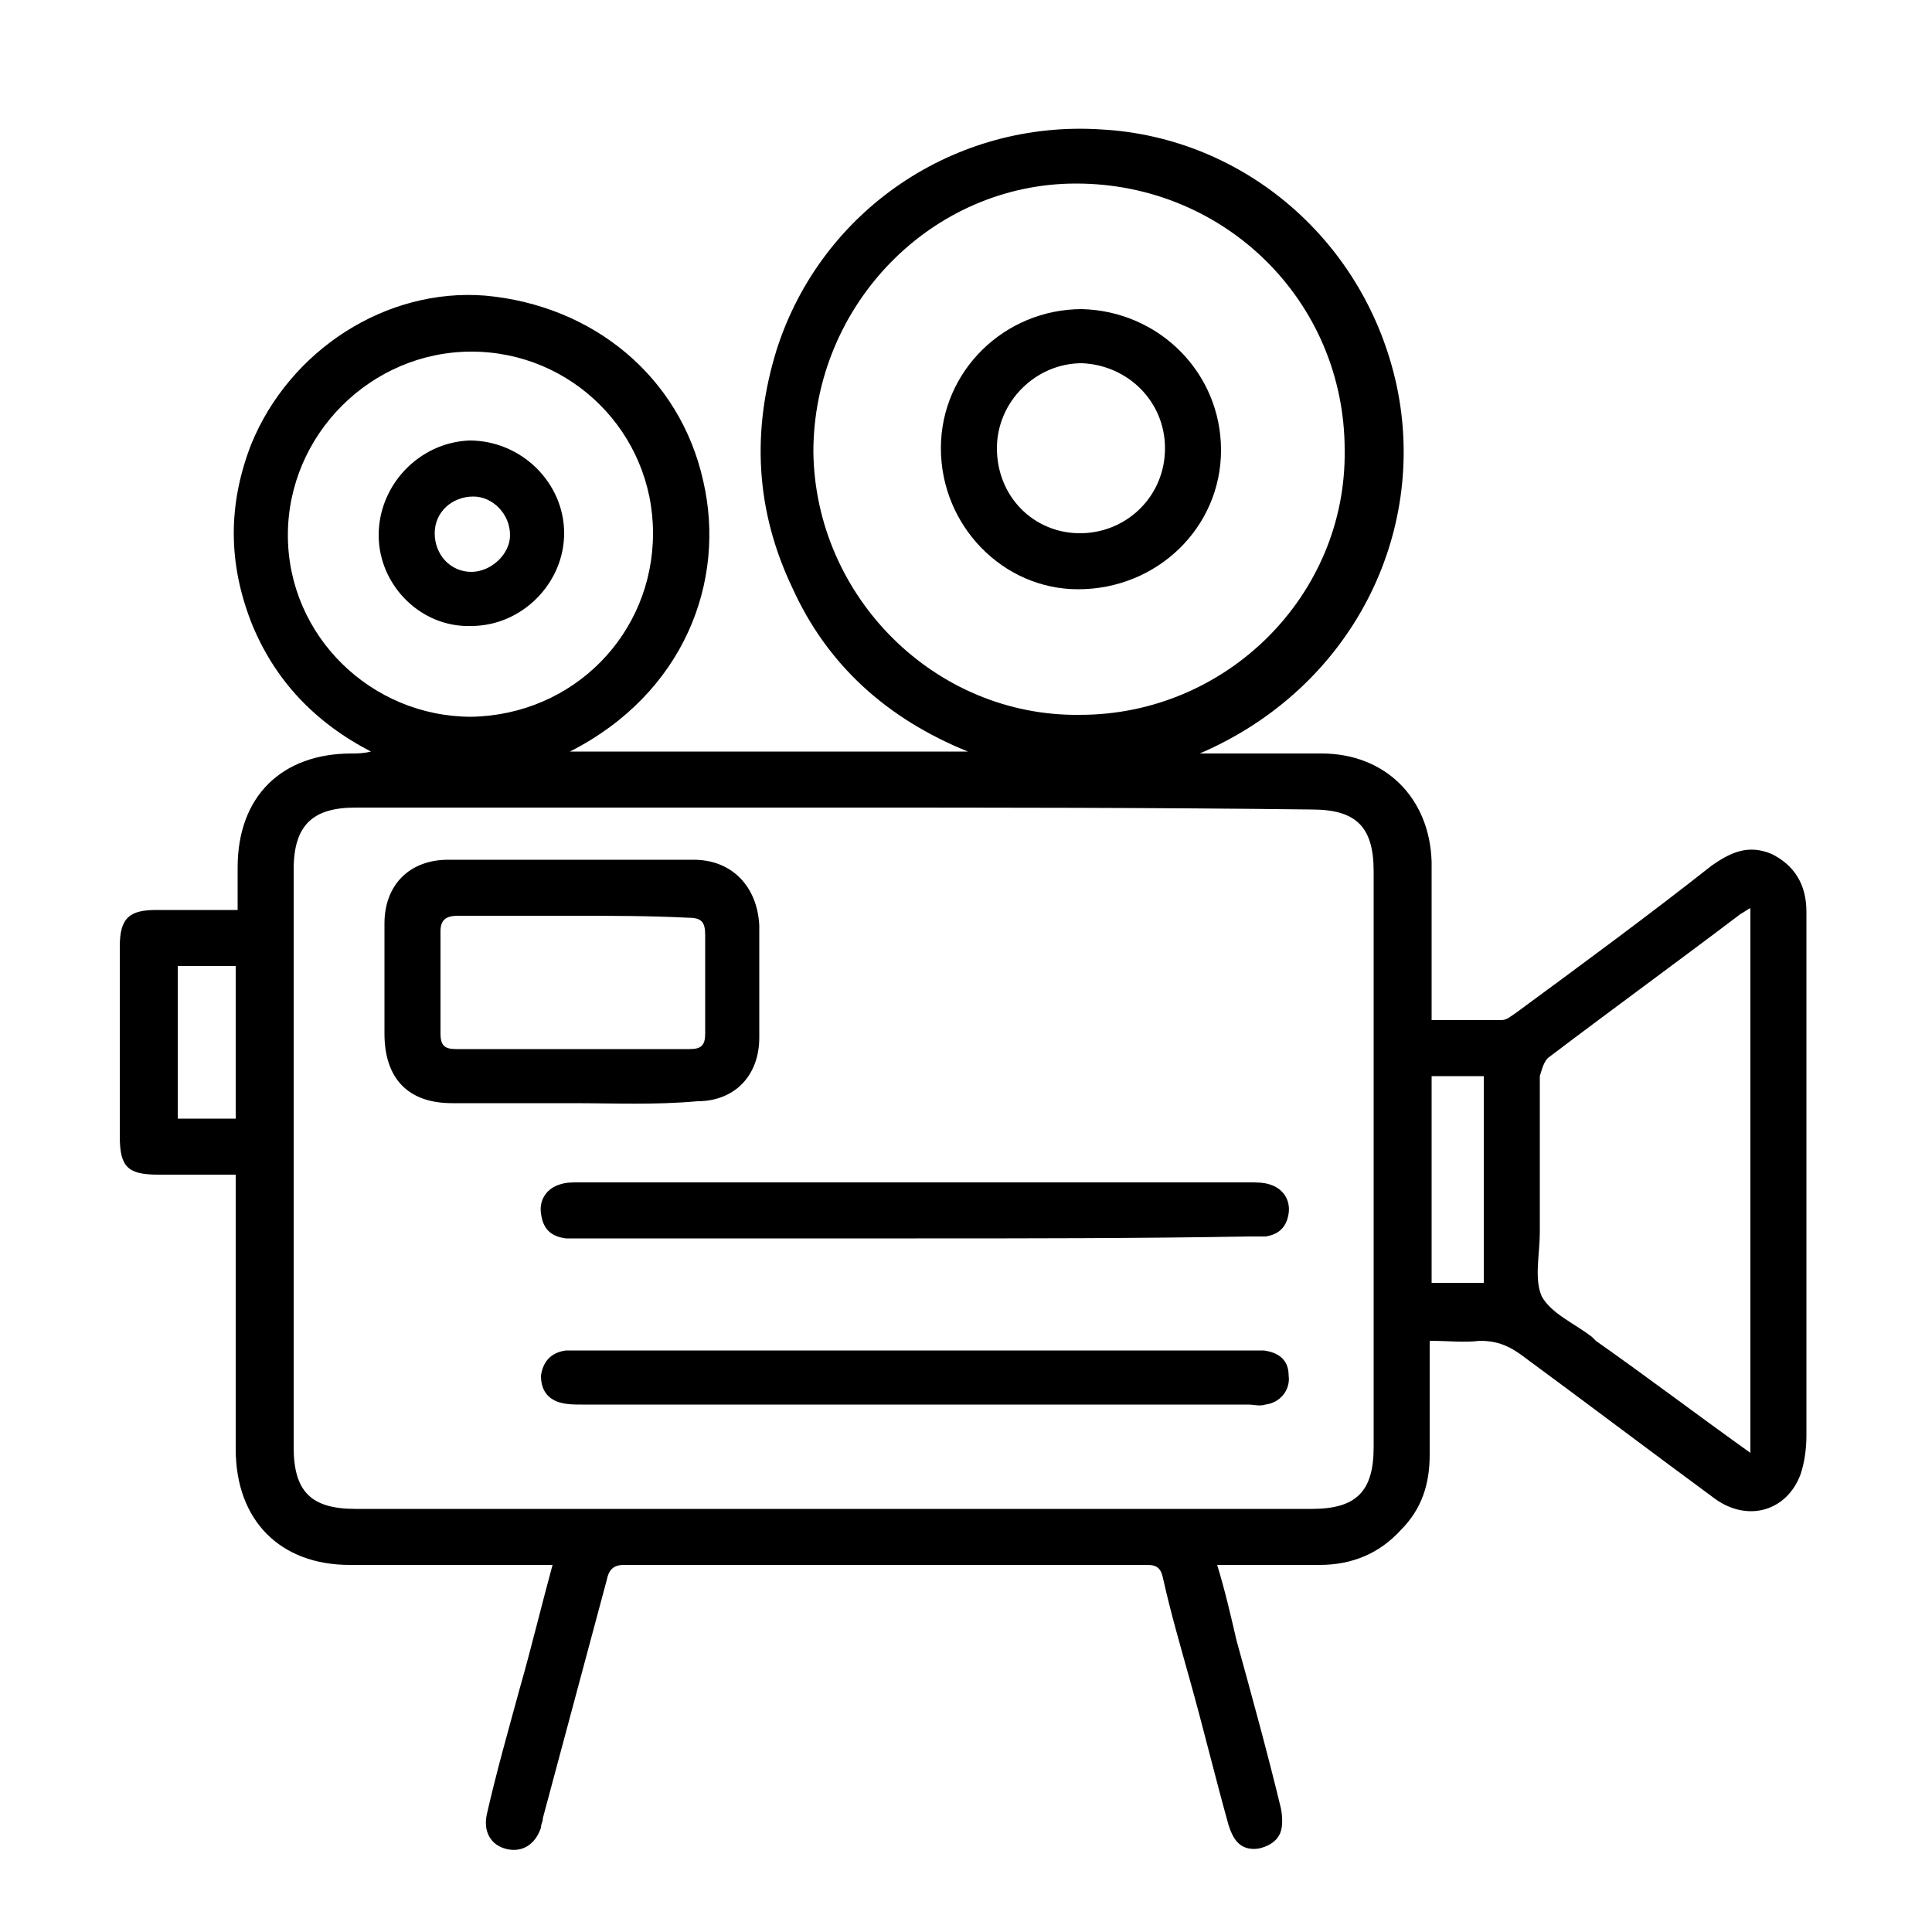
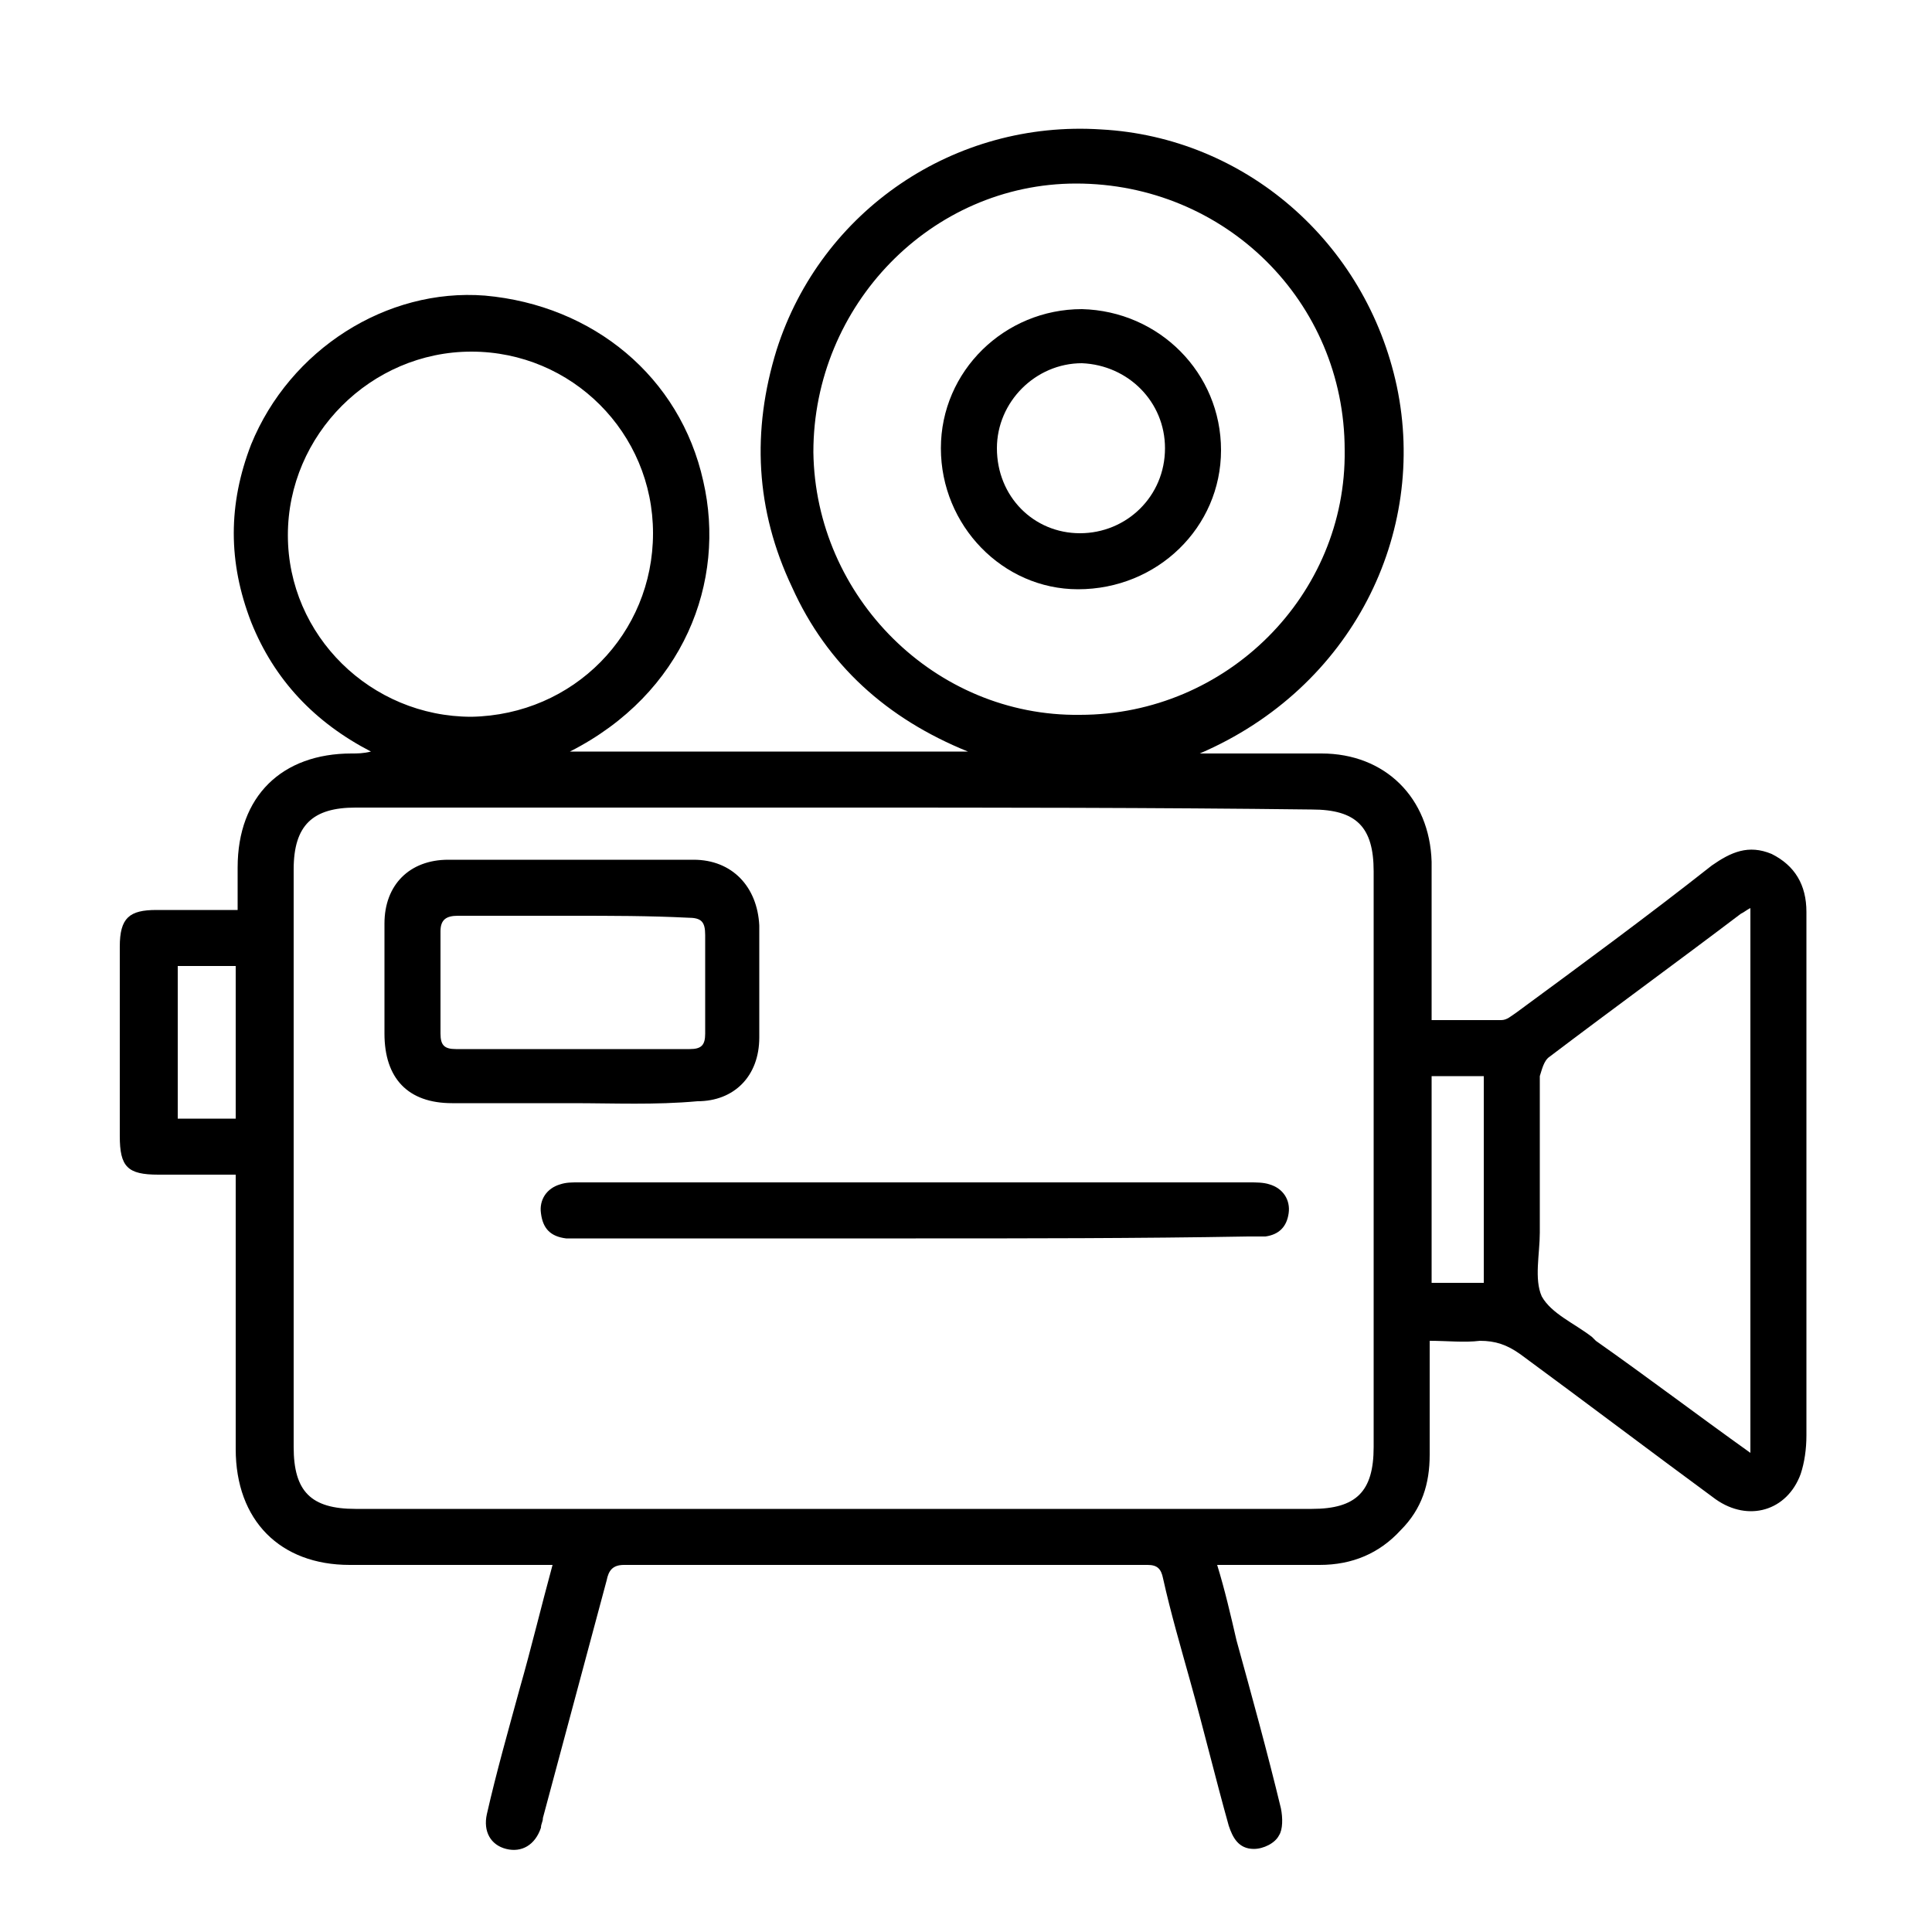
<svg xmlns="http://www.w3.org/2000/svg" version="1.1" id="Layer_1" x="0px" y="0px" viewBox="0 0 100 100" style="enable-background:new 0 0 100 100;" xml:space="preserve">
  <g>
    <path d="M12.3,47.1c0-0.8,0-1.5,0-2.2c0-3.7,2.3-5.9,5.9-5.9c0.3,0,0.6,0,1-0.1c-2.9-1.5-5-3.7-6.2-6.7c-1.2-3.1-1.2-6.1,0-9.2   c2-4.9,7-8.1,12.1-7.7c5.6,0.5,10.1,4.2,11.3,9.6c1.2,5.2-1,11-6.9,14c6.9,0,13.6,0,20.6,0c-4.2-1.7-7.3-4.5-9.1-8.5   c-1.9-4-2.1-8.1-0.8-12.3C42.5,10.9,49.4,6.2,57,6.7c7.4,0.4,13.7,5.8,15.3,13.3c1.6,7.6-2.3,15.6-10.2,19c1.1,0,2.2,0,3.2,0   c1,0,2.1,0,3.1,0c3.3,0,5.6,2.3,5.7,5.6c0,2.4,0,4.7,0,7.1c0,0.3,0,0.6,0,1.1c1.2,0,2.4,0,3.6,0c0.3,0,0.5-0.2,0.8-0.4   c3.4-2.5,6.8-5,10.1-7.6c1-0.7,1.9-1.1,3.1-0.6c1.2,0.6,1.8,1.6,1.8,3c0,1,0,2,0,3.1c0,8,0,16,0,24c0,0.7-0.1,1.4-0.3,2   c-0.7,1.9-2.7,2.5-4.4,1.3c-3.4-2.5-6.7-5-10.1-7.5c-0.7-0.5-1.3-0.7-2.1-0.7c-0.8,0.1-1.7,0-2.6,0c0,2,0,4,0,5.9   c0,1.5-0.4,2.8-1.5,3.9c-1.1,1.2-2.5,1.8-4.2,1.8c-1.7,0-3.5,0-5.3,0c0.4,1.3,0.7,2.6,1,3.9c0.8,2.9,1.6,5.8,2.3,8.7   c0.1,0.5,0.1,1.1-0.1,1.4c-0.2,0.4-0.8,0.7-1.3,0.7c-0.8,0-1.1-0.6-1.3-1.2c-0.7-2.5-1.3-5-2-7.5c-0.5-1.8-1-3.5-1.4-5.3   c-0.1-0.5-0.3-0.7-0.8-0.7c-9,0-18,0-27.1,0c-0.6,0-0.8,0.3-0.9,0.8c-1.1,4.1-2.2,8.2-3.3,12.3c0,0.2-0.1,0.3-0.1,0.5   c-0.3,0.9-1,1.3-1.8,1.1c-0.8-0.2-1.2-0.9-1-1.8c0.5-2.2,1.1-4.3,1.7-6.5c0.6-2.1,1.1-4.2,1.7-6.4c-0.4,0-0.7,0-1,0   c-3.2,0-6.3,0-9.5,0c-3.6,0-5.9-2.3-5.9-6c0-4.3,0-8.7,0-13c0-0.4,0-0.7,0-1.2c-1.4,0-2.7,0-4,0c-1.6,0-2-0.4-2-2   c0-3.3,0-6.5,0-9.8c0-1.5,0.5-1.9,1.9-1.9C9.5,47.1,10.9,47.1,12.3,47.1z M43.3,41.8c-8.3,0-16.6,0-24.9,0c-2.2,0-3.2,0.9-3.2,3.2   c0,10,0,19.9,0,29.9c0,2.3,0.9,3.2,3.2,3.2c16.5,0,33,0,49.5,0c2.3,0,3.2-0.9,3.2-3.2c0-9.9,0-19.9,0-29.8c0-2.3-0.9-3.2-3.2-3.2   C59.8,41.8,51.5,41.8,43.3,41.8z M55.9,37c7.6,0,13.8-6.2,13.7-13.7c0-7.7-6.2-13.8-13.9-13.8c-7.5,0-13.6,6.3-13.6,13.9   C42.2,30.9,48.4,37.1,55.9,37z M90.6,75.2c0-9.5,0-18.8,0-28.2c-0.2,0.1-0.3,0.2-0.5,0.3c-3.3,2.5-6.6,4.9-9.9,7.4   c-0.3,0.2-0.4,0.7-0.5,1c0,2.7,0,5.4,0,8.1c0,1.1-0.3,2.4,0.1,3.3c0.5,0.9,1.7,1.4,2.6,2.1c0.1,0.1,0.1,0.1,0.2,0.2   C85.3,71.3,87.8,73.2,90.6,75.2z M33.8,27.6c0-5.2-4.2-9.4-9.4-9.4c-5.2,0-9.5,4.3-9.5,9.5c0,5.2,4.3,9.4,9.5,9.4   C29.7,37,33.8,32.8,33.8,27.6z M74.1,55.7c0,3.6,0,7.1,0,10.7c0.9,0,1.8,0,2.7,0c0-3.6,0-7.1,0-10.7C75.9,55.7,75.1,55.7,74.1,55.7   z M12.2,57.9c0-2.7,0-5.3,0-7.9c-1.1,0-2,0-3,0c0,2.6,0,5.2,0,7.9C10.3,57.9,11.2,57.9,12.2,57.9z" />
    <path d="M29.6,57.1c-2.1,0-4.1,0-6.2,0c-2.3,0-3.5-1.3-3.5-3.6c0-1.9,0-3.8,0-5.7c0-2,1.3-3.3,3.3-3.3c4.2,0,8.5,0,12.7,0   c2,0,3.3,1.4,3.4,3.4c0,1.9,0,3.9,0,5.8c0,2-1.3,3.3-3.2,3.3C33.9,57.2,31.8,57.1,29.6,57.1C29.6,57.1,29.6,57.1,29.6,57.1z    M29.6,47.4c-2,0-3.9,0-5.9,0c-0.6,0-0.9,0.2-0.9,0.8c0,1.8,0,3.5,0,5.3c0,0.6,0.2,0.8,0.8,0.8c4,0,8.1,0,12.1,0   c0.6,0,0.8-0.2,0.8-0.8c0-1.7,0-3.4,0-5.1c0-0.7-0.2-0.9-0.9-0.9C33.6,47.4,31.6,47.4,29.6,47.4z" />
-     <path d="M47.4,72.7c-5.8,0-11.5,0-17.3,0c-0.4,0-0.7,0-1.1-0.1c-0.7-0.2-1-0.7-1-1.4c0.1-0.7,0.5-1.2,1.3-1.3c0.3,0,0.5,0,0.8,0   c11.5,0,23,0,34.6,0c0.2,0,0.5,0,0.7,0c0.8,0.1,1.3,0.5,1.3,1.3c0.1,0.7-0.4,1.4-1.2,1.5c-0.3,0.1-0.6,0-0.9,0   C58.9,72.7,53.1,72.7,47.4,72.7z" />
    <path d="M47.4,64.1c-5.7,0-11.5,0-17.2,0c-0.3,0-0.6,0-0.9,0c-0.8-0.1-1.2-0.5-1.3-1.3c-0.1-0.7,0.3-1.3,1-1.5   c0.3-0.1,0.6-0.1,0.9-0.1c11.6,0,23.2,0,34.8,0c0.3,0,0.7,0,1,0.1c0.7,0.2,1.1,0.8,1,1.5c-0.1,0.7-0.5,1.1-1.2,1.2   c-0.3,0-0.6,0-0.9,0C58.9,64.1,53.1,64.1,47.4,64.1z" />
    <path d="M63.2,23.3c0,4-3.3,7.2-7.4,7.2c-3.9,0-7.1-3.3-7.1-7.3c0-4,3.3-7.2,7.3-7.2C60,16.1,63.2,19.3,63.2,23.3z M55.9,27.6   c2.4,0,4.4-1.9,4.4-4.4c0-2.4-1.9-4.3-4.3-4.4c-2.4,0-4.4,2-4.4,4.4C51.6,25.7,53.5,27.6,55.9,27.6z" />
-     <path d="M19.6,27.7c0-2.6,2.1-4.8,4.7-4.9c2.7,0,4.9,2.2,4.9,4.8c0,2.6-2.2,4.8-4.8,4.8C21.8,32.5,19.6,30.3,19.6,27.7z M24.5,25.7   c-1.1,0-2,0.8-2,1.9c0,1.1,0.8,2,1.9,2c1,0,2-0.9,2-1.9C26.4,26.6,25.5,25.7,24.5,25.7z" />
  </g>
</svg>